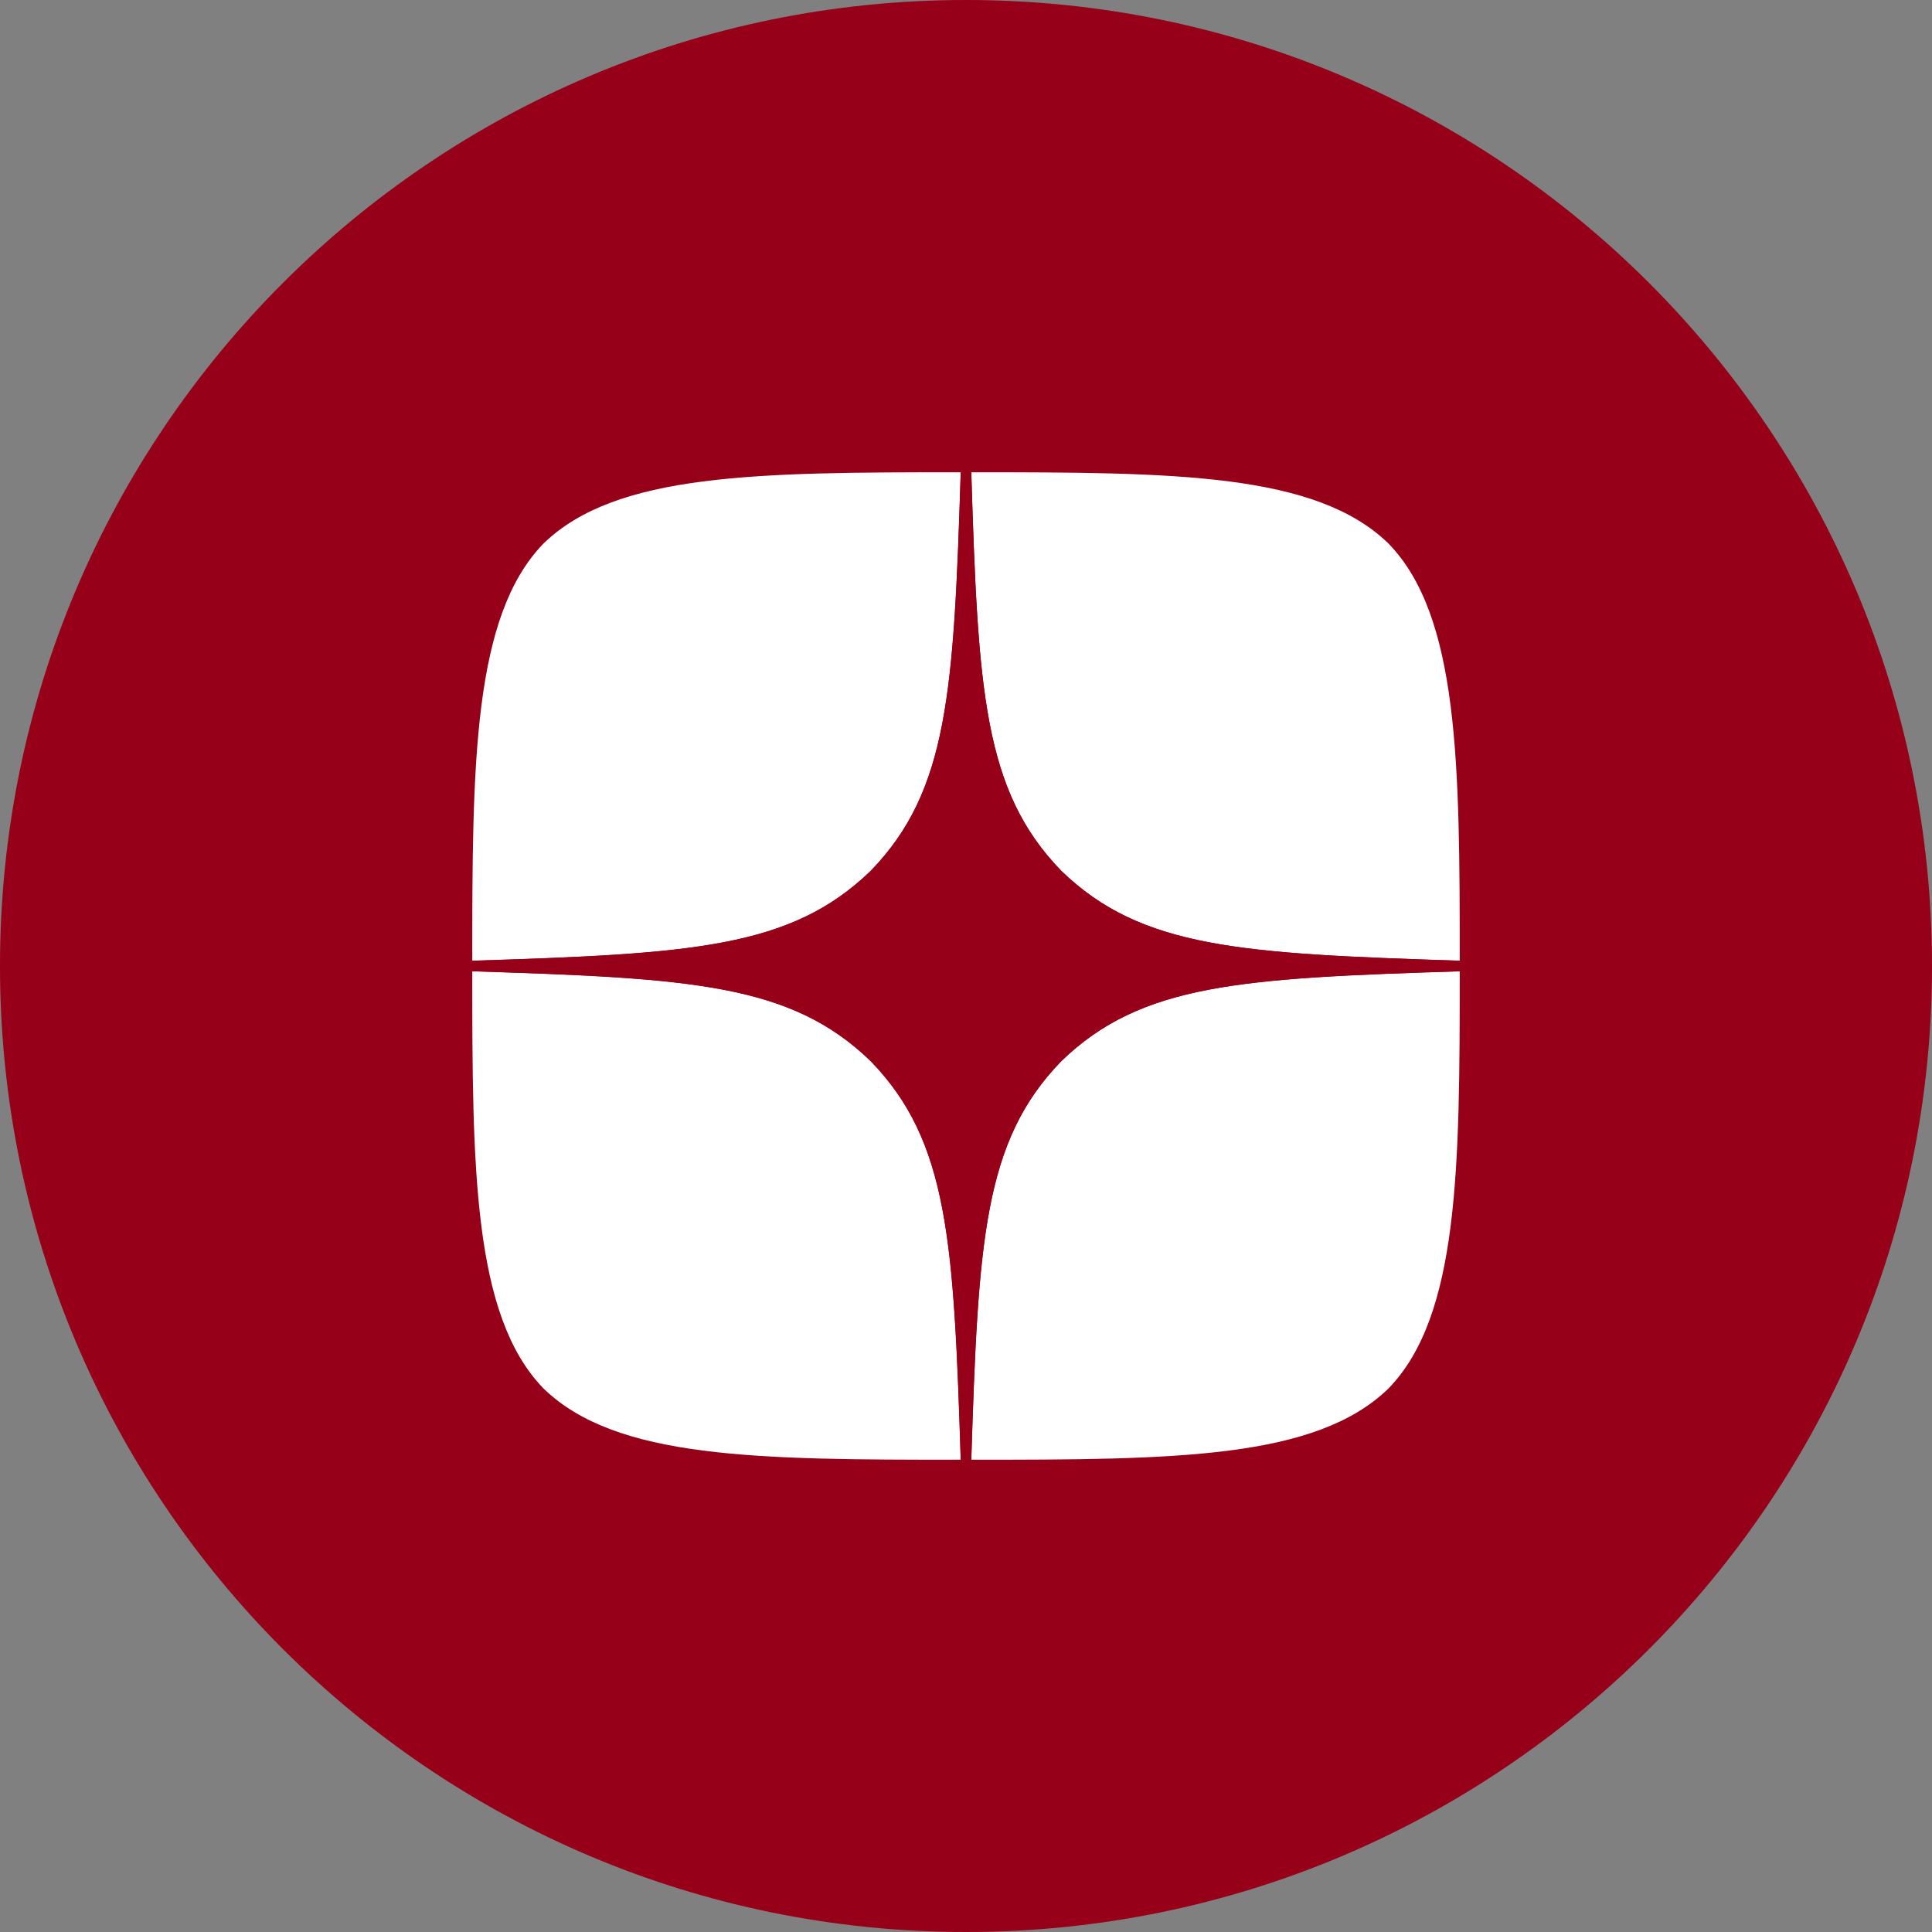
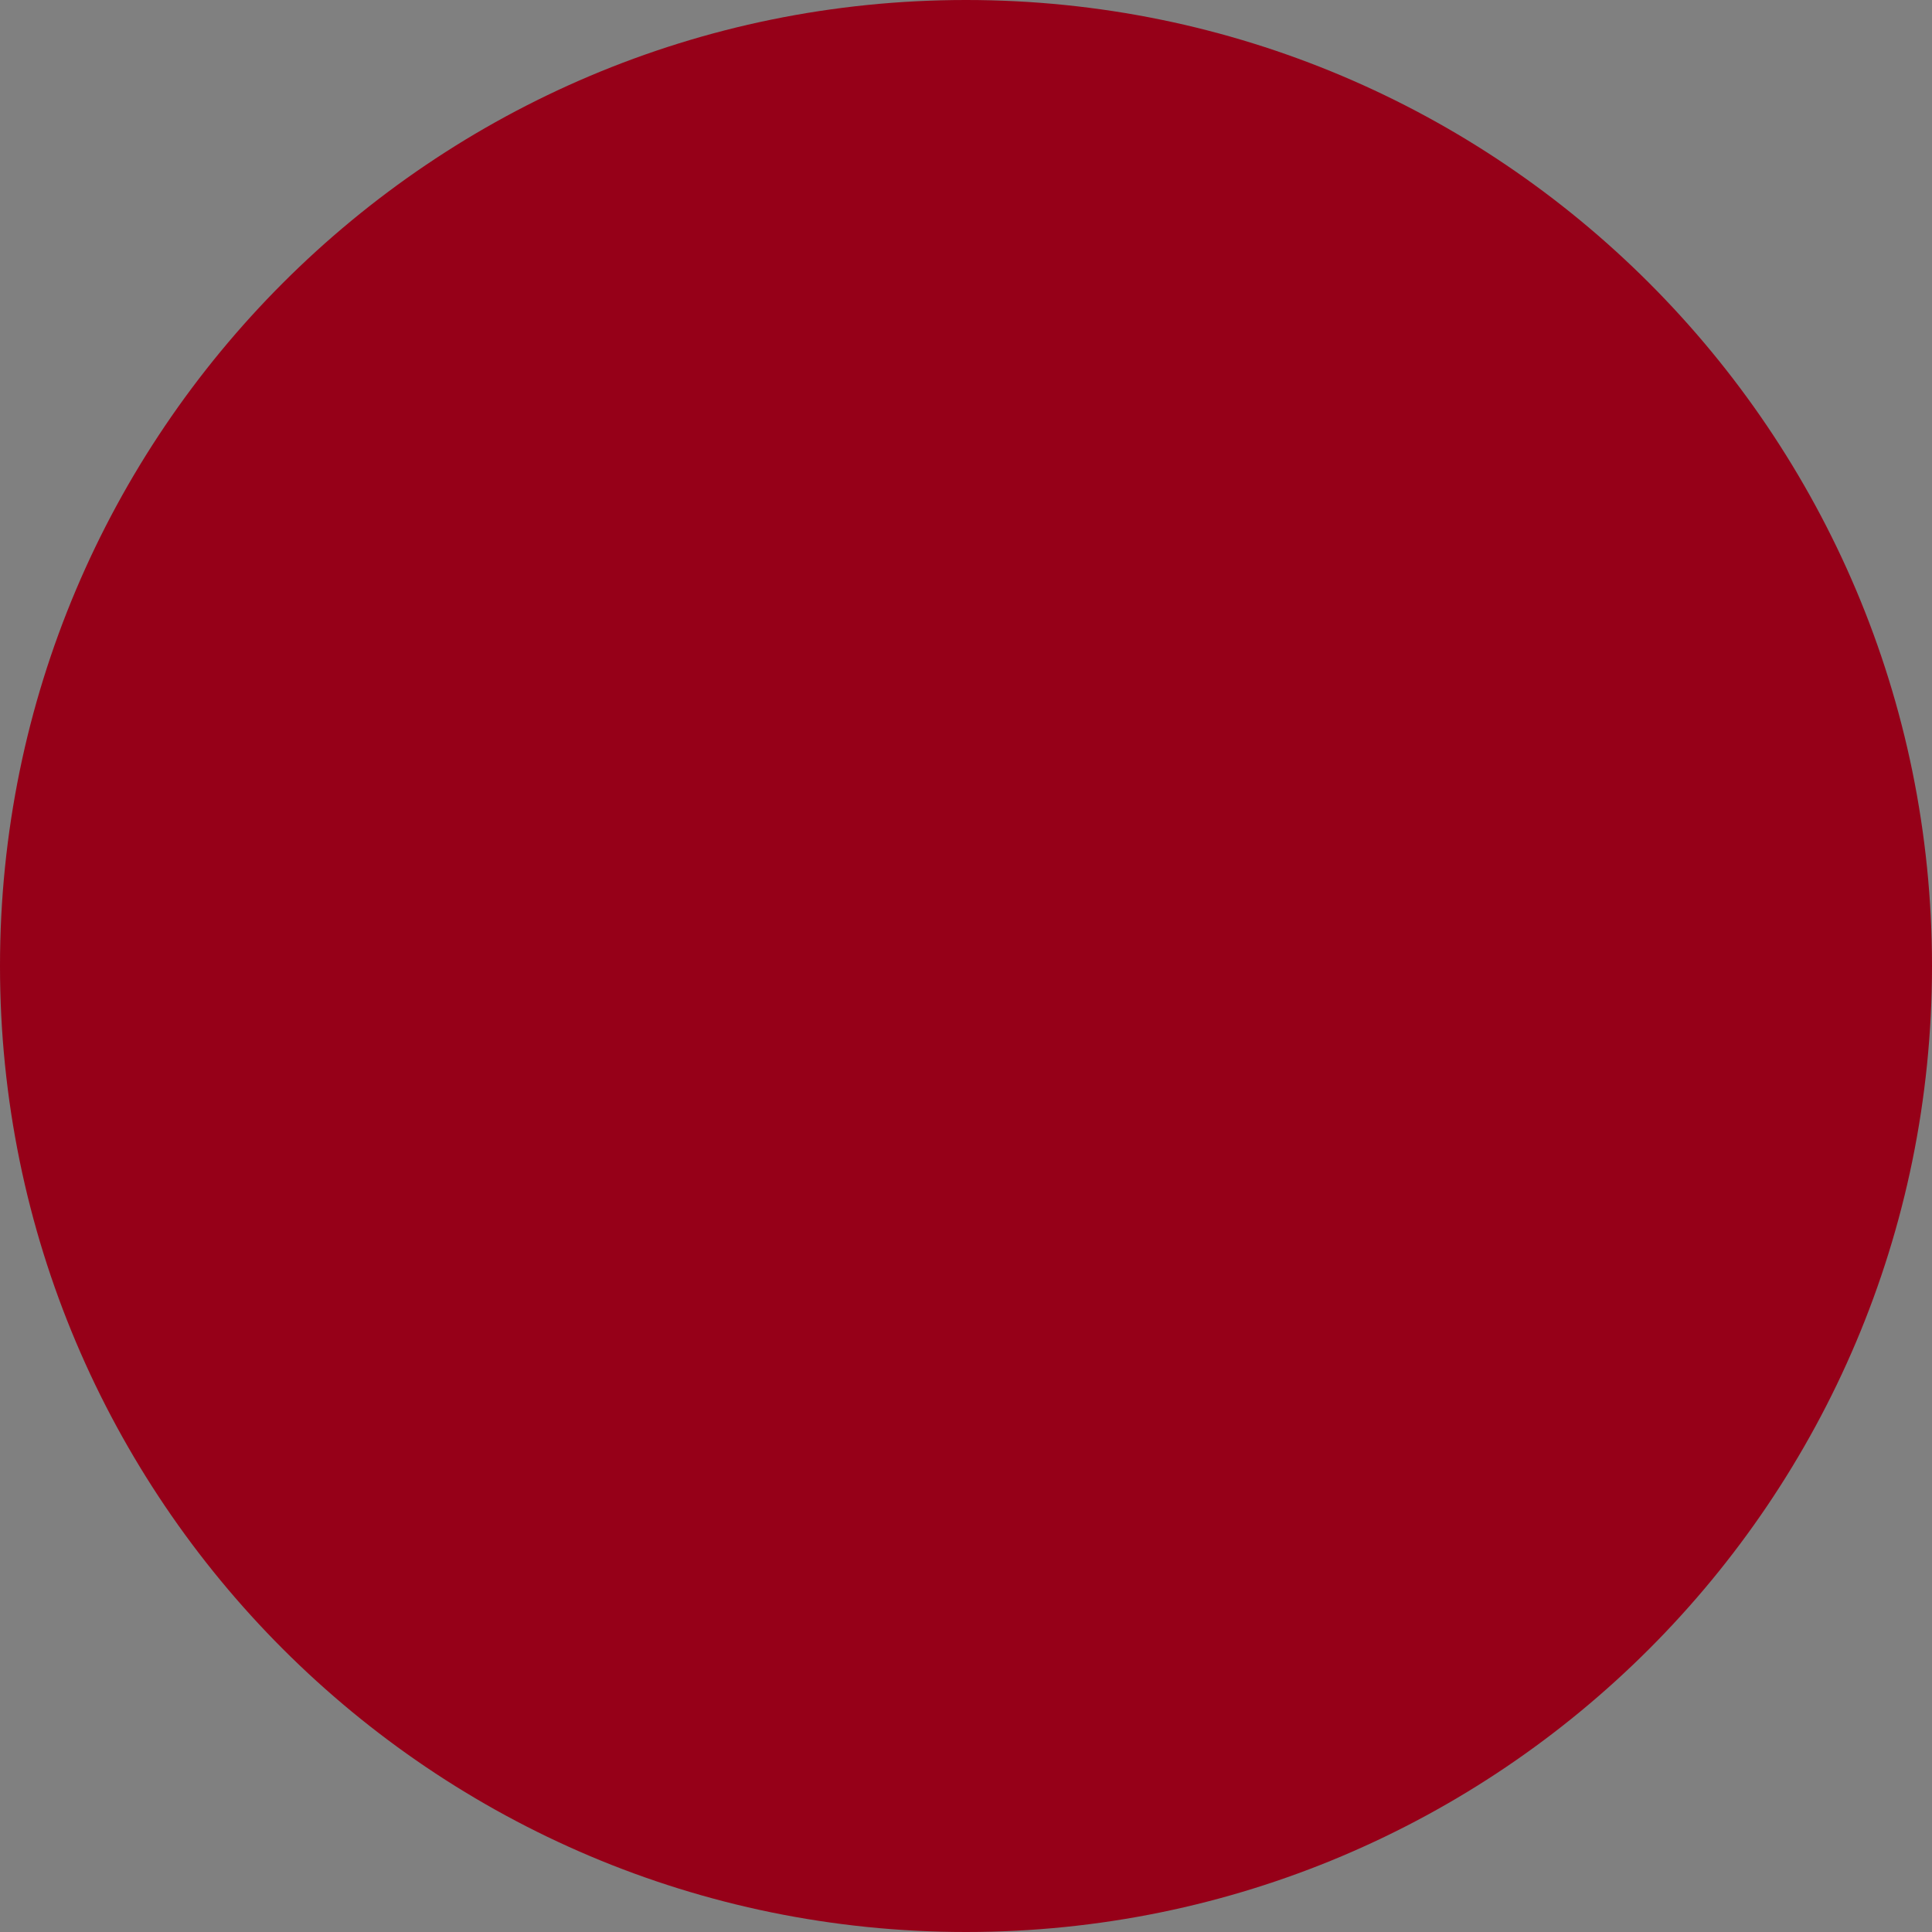
<svg xmlns="http://www.w3.org/2000/svg" width="90" height="90" viewBox="0 0 90 90" fill="none">
  <rect x="0" y="0" width="90" height="90" fill="#808080" stroke="none" />
  <g clip-path="url(#clip0_3946_7)">
    <g clip-path="url(#clip1_3946_7)">
      <path d="M45 90C69.853 90 90 69.853 90 45C90 20.147 69.853 0 45 0C20.147 0 0 20.147 0 45C0 69.853 20.147 90 45 90Z" fill="#960018" />
      <g clip-path="url(#clip2_3946_7)">
-         <path d="M49.436 49.436C45.821 53.165 45.559 57.814 45.246 68C54.742 68 61.297 67.967 64.681 64.681C67.967 61.297 68 54.43 68 45.246C57.814 45.575 53.165 45.821 49.436 49.436ZM22 45.246C22 54.43 22.033 61.297 25.319 64.681C28.703 67.967 35.258 68 44.754 68C44.425 57.814 44.179 53.165 40.564 49.436C36.835 45.821 32.186 45.559 22 45.246ZM44.754 22C35.274 22 28.703 22.033 25.319 25.319C22.033 28.703 22 35.57 22 44.754C32.186 44.425 36.835 44.179 40.564 40.564C44.179 36.835 44.441 32.186 44.754 22ZM49.436 40.564C45.821 36.835 45.559 32.186 45.246 22C54.742 22 61.297 22.033 64.681 25.319C67.967 28.703 68 35.57 68 44.754C57.814 44.425 53.165 44.179 49.436 40.564Z" fill="white" />
-         <path d="M68 45.246V44.754C57.814 44.425 53.165 44.179 49.436 40.564C45.821 36.835 45.559 32.186 45.246 22H44.754C44.425 32.186 44.179 36.835 40.564 40.564C36.835 44.179 32.186 44.441 22 44.754V45.246C32.186 45.575 36.835 45.821 40.564 49.436C44.179 53.165 44.441 57.814 44.754 68H45.246C45.575 57.814 45.821 53.165 49.436 49.436C53.165 45.821 57.814 45.559 68 45.246Z" fill="#960018" />
+         <path d="M49.436 49.436C45.821 53.165 45.559 57.814 45.246 68C54.742 68 61.297 67.967 64.681 64.681C67.967 61.297 68 54.43 68 45.246C57.814 45.575 53.165 45.821 49.436 49.436ZM22 45.246C22 54.43 22.033 61.297 25.319 64.681C28.703 67.967 35.258 68 44.754 68C44.425 57.814 44.179 53.165 40.564 49.436C36.835 45.821 32.186 45.559 22 45.246ZM44.754 22C35.274 22 28.703 22.033 25.319 25.319C22.033 28.703 22 35.57 22 44.754C32.186 44.425 36.835 44.179 40.564 40.564C44.179 36.835 44.441 32.186 44.754 22M49.436 40.564C45.821 36.835 45.559 32.186 45.246 22C54.742 22 61.297 22.033 64.681 25.319C67.967 28.703 68 35.57 68 44.754C57.814 44.425 53.165 44.179 49.436 40.564Z" fill="white" />
      </g>
    </g>
  </g>
  <defs>
    <clipPath id="clip0_3946_7">
      <rect width="90" height="90" fill="white" />
    </clipPath>
    <clipPath id="clip1_3946_7">
      <rect width="90" height="90" fill="white" />
    </clipPath>
    <clipPath id="clip2_3946_7">
-       <rect width="46" height="46" fill="white" transform="translate(22 22)" />
-     </clipPath>
+       </clipPath>
  </defs>
</svg>